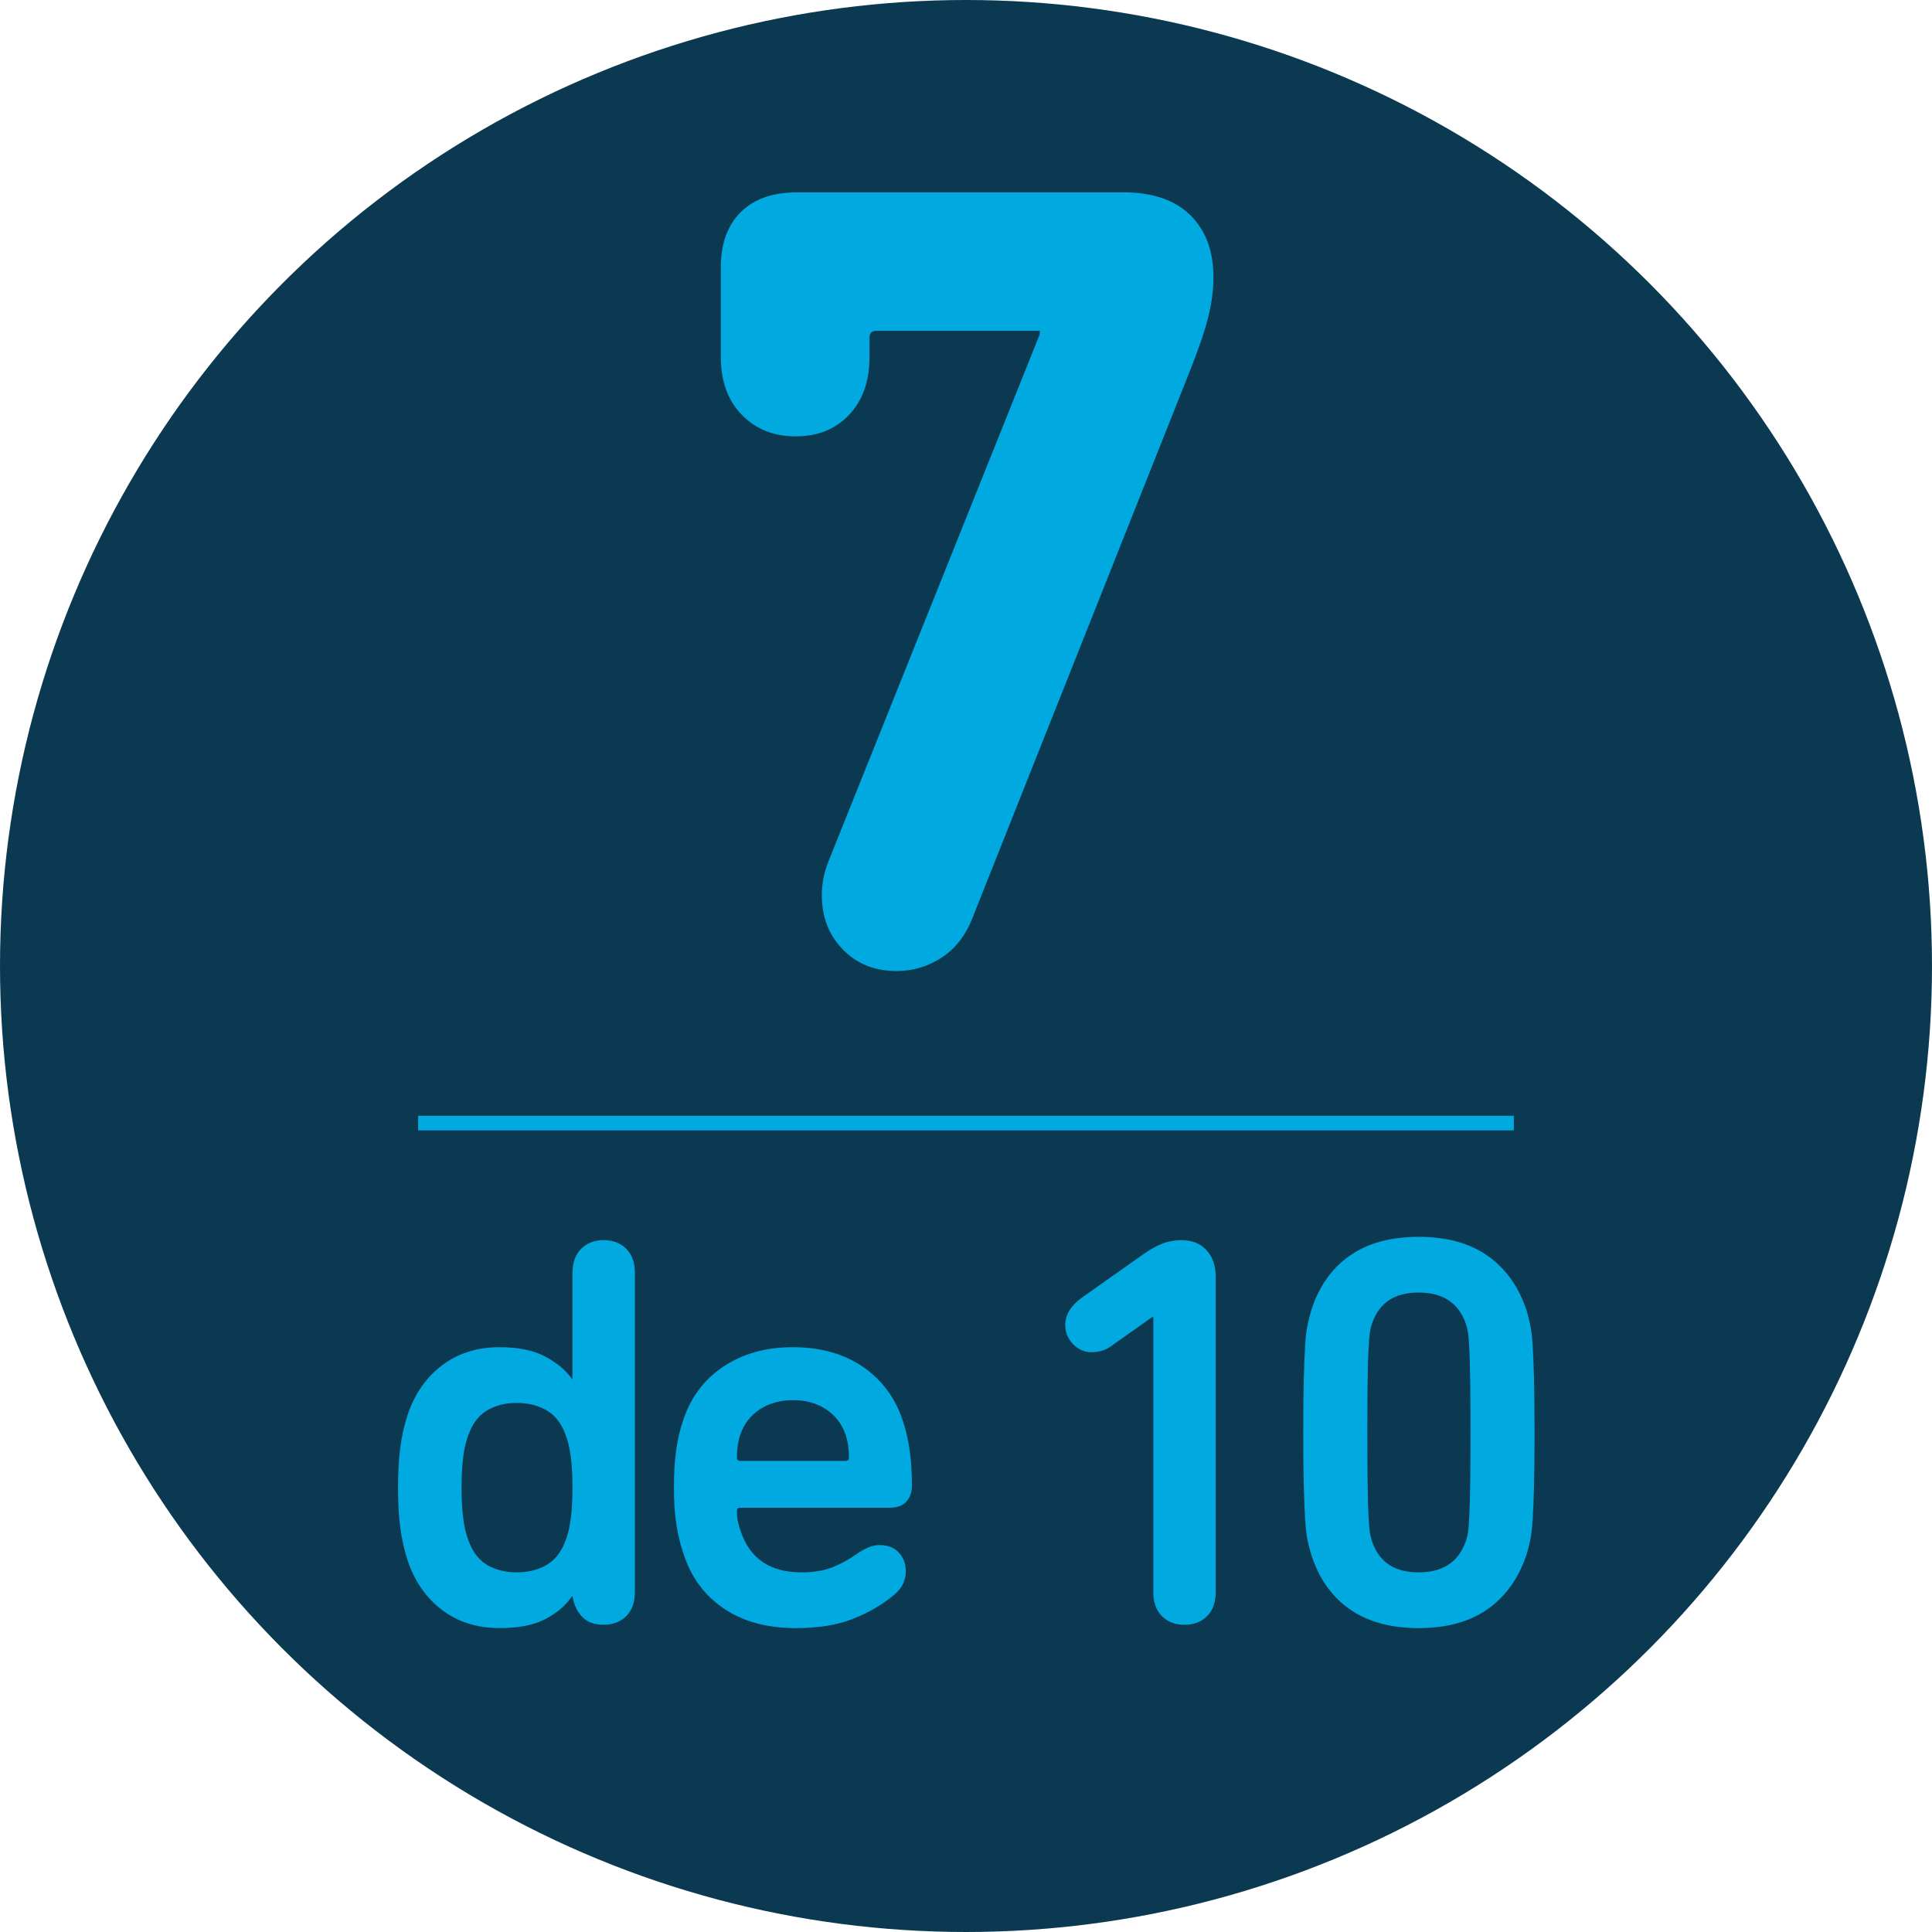
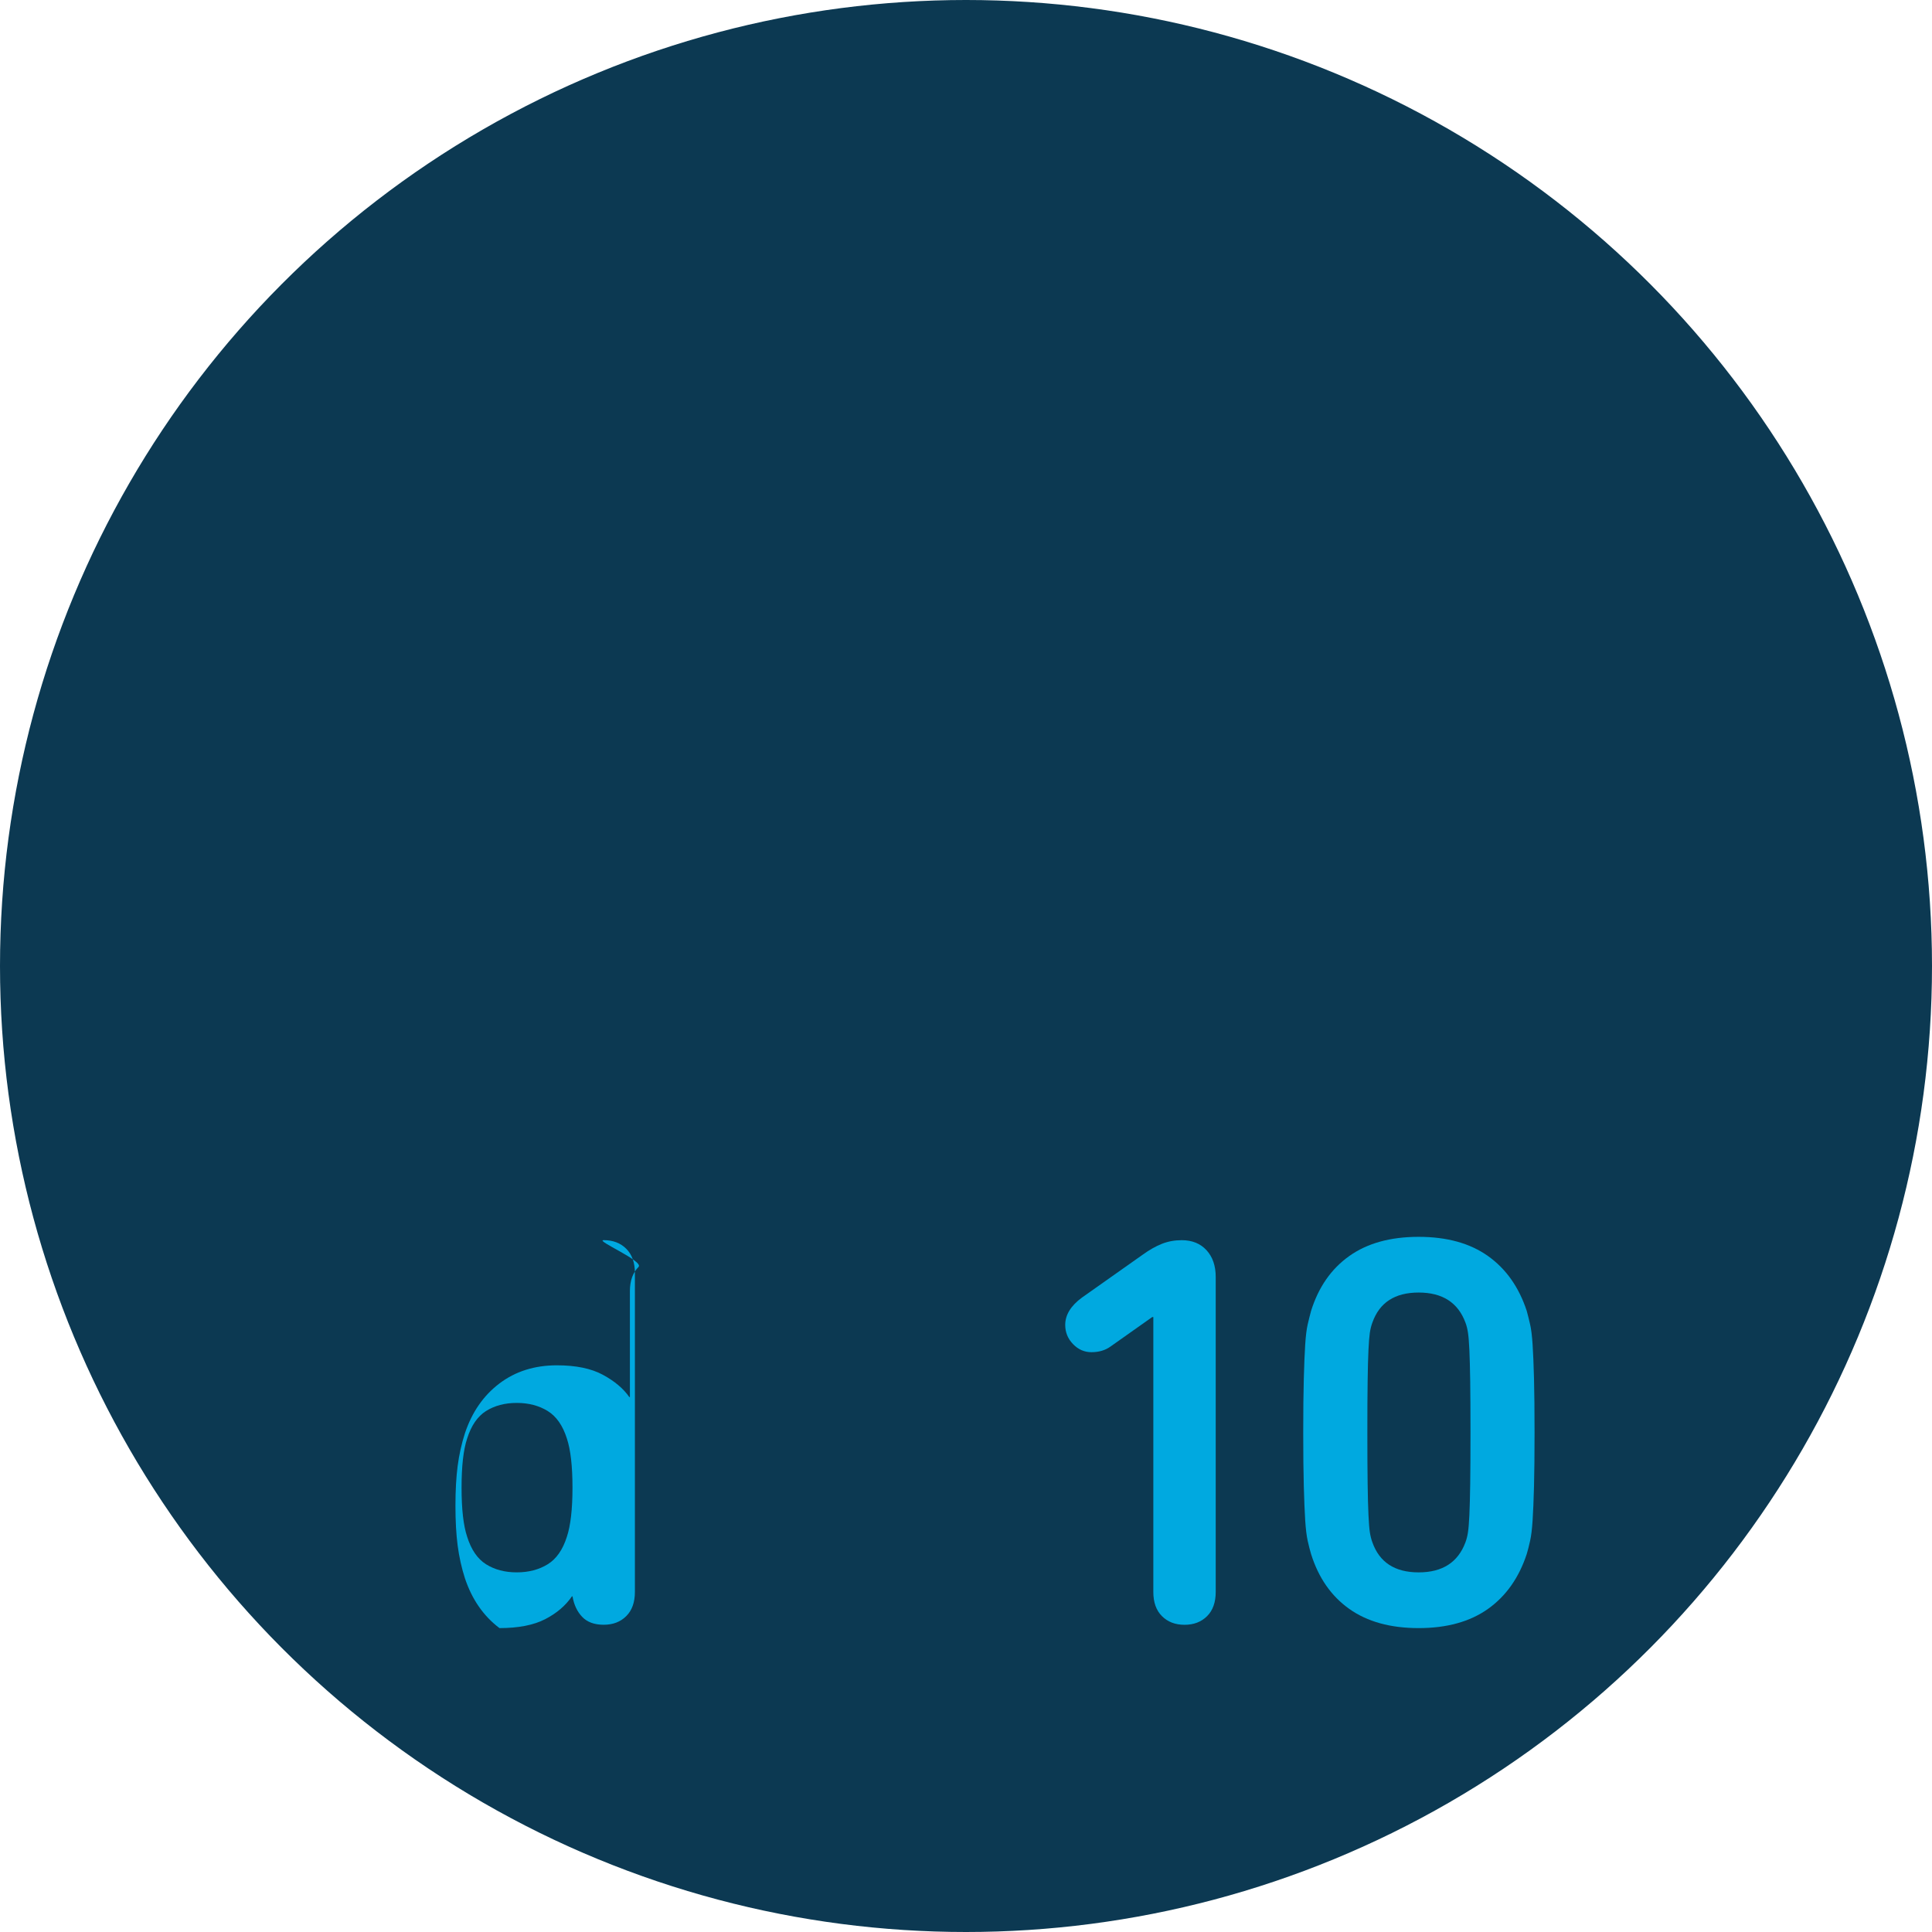
<svg xmlns="http://www.w3.org/2000/svg" version="1.1" id="Capa_1" x="0px" y="0px" width="144.67px" height="144.672px" viewBox="0 0 144.67 144.672" enable-background="new 0 0 144.67 144.672" xml:space="preserve">
  <g>
    <circle fill="#0C3952" stroke="#0C3952" stroke-width="6" stroke-miterlimit="3.864" cx="72.335" cy="72.335" r="69.335" />
    <g>
      <g>
-         <path fill="#00A9E0" d="M61.539,67.019c0-0.852,0.17-1.701,0.51-2.551l15.811-39.439v-0.256h-12.24c-0.34,0-0.51,0.17-0.51,0.51     v1.445c0,1.814-0.51,3.26-1.53,4.336s-2.353,1.613-3.995,1.613c-1.645,0-2.99-0.537-4.037-1.613     c-1.05-1.076-1.572-2.521-1.572-4.336v-6.715c0-1.756,0.494-3.131,1.486-4.123c0.991-0.99,2.394-1.486,4.208-1.486h24.479     c2.153,0,3.811,0.566,4.973,1.699c1.161,1.135,1.742,2.691,1.742,4.676c0,0.963-0.142,1.996-0.424,3.102     c-0.285,1.105-0.851,2.707-1.701,4.803L72.759,68.888c-0.51,1.246-1.274,2.197-2.295,2.848s-2.125,0.977-3.315,0.977     c-1.644,0-2.989-0.537-4.037-1.615C62.062,70.022,61.539,68.661,61.539,67.019z" />
-       </g>
+         </g>
    </g>
-     <line fill="#00A9E0" stroke="#00A9E0" stroke-width="1.093" stroke-miterlimit="3.864" x1="31.311" y1="84.097" x2="113.359" y2="84.097" />
    <g>
      <g>
-         <path fill="#00A9E0" d="M45.206,92.864c0.695,0,1.259,0.215,1.69,0.646s0.646,1.037,0.646,1.816v23.875     c0,0.779-0.215,1.385-0.646,1.814c-0.432,0.432-0.995,0.648-1.69,0.648c-0.696,0-1.231-0.195-1.606-0.586     c-0.377-0.389-0.62-0.902-0.73-1.543h-0.043c-0.473,0.695-1.141,1.266-2.003,1.711s-2.003,0.668-3.423,0.668     c-1.67,0-3.104-0.453-4.299-1.357c-1.197-0.904-2.06-2.148-2.588-3.734c-0.25-0.779-0.432-1.594-0.543-2.443     c-0.111-0.848-0.166-1.842-0.166-2.984c0-1.141,0.055-2.135,0.166-2.984c0.111-0.848,0.293-1.662,0.543-2.441     c0.528-1.586,1.391-2.83,2.588-3.734c1.195-0.904,2.629-1.357,4.299-1.357c1.42,0,2.567,0.236,3.443,0.709     c0.877,0.475,1.537,1.031,1.982,1.67h0.043v-7.93c0-0.779,0.215-1.385,0.646-1.816S44.51,92.864,45.206,92.864z M38.694,105.052     c-0.891,0-1.655,0.203-2.296,0.605c-0.641,0.404-1.113,1.092-1.419,2.066c-0.278,0.834-0.417,2.059-0.417,3.672     c0,1.615,0.139,2.84,0.417,3.674c0.306,0.975,0.778,1.664,1.419,2.066c0.641,0.404,1.405,0.605,2.296,0.605     s1.663-0.201,2.317-0.605c0.652-0.402,1.133-1.092,1.439-2.066c0.277-0.834,0.418-2.059,0.418-3.674     c0-1.613-0.141-2.838-0.418-3.672c-0.307-0.975-0.787-1.662-1.439-2.066C40.357,105.255,39.585,105.052,38.694,105.052z" />
-         <path fill="#00A9E0" d="M59.605,121.915c-2.17,0-3.979-0.494-5.426-1.482c-1.447-0.986-2.449-2.357-3.005-4.111     c-0.224-0.639-0.396-1.355-0.522-2.148c-0.125-0.793-0.188-1.719-0.188-2.777c0-1.057,0.056-1.988,0.168-2.795     c0.11-0.807,0.277-1.531,0.5-2.172c0.557-1.752,1.565-3.115,3.026-4.09s3.192-1.461,5.196-1.461c2.088,0,3.847,0.494,5.28,1.482     c1.433,0.988,2.427,2.344,2.984,4.068c0.222,0.668,0.39,1.398,0.501,2.191s0.167,1.678,0.167,2.65c0,0.475-0.14,0.863-0.417,1.17     c-0.279,0.307-0.683,0.459-1.211,0.459H55.432c-0.166,0-0.25,0.084-0.25,0.25c0,0.307,0.027,0.584,0.084,0.834     c0.055,0.252,0.125,0.488,0.209,0.711c0.694,2.031,2.211,3.047,4.549,3.047c0.862,0,1.607-0.119,2.232-0.355     c0.627-0.236,1.26-0.576,1.9-1.021c0.277-0.195,0.556-0.355,0.834-0.48s0.57-0.188,0.877-0.188c0.611,0,1.092,0.188,1.439,0.562     s0.521,0.842,0.521,1.398c0,0.725-0.319,1.336-0.959,1.836c-0.891,0.725-1.914,1.309-3.068,1.754S61.248,121.915,59.605,121.915z      M63.571,109.142c0-0.639-0.083-1.209-0.251-1.711c-0.277-0.807-0.766-1.439-1.461-1.898s-1.516-0.689-2.462-0.689     c-0.975,0-1.81,0.23-2.505,0.689s-1.183,1.092-1.461,1.898c-0.166,0.502-0.25,1.072-0.25,1.711c0,0.168,0.084,0.252,0.25,0.252     h7.889C63.488,109.394,63.571,109.31,63.571,109.142z" />
+         <path fill="#00A9E0" d="M45.206,92.864c0.695,0,1.259,0.215,1.69,0.646s0.646,1.037,0.646,1.816v23.875     c0,0.779-0.215,1.385-0.646,1.814c-0.432,0.432-0.995,0.648-1.69,0.648c-0.696,0-1.231-0.195-1.606-0.586     c-0.377-0.389-0.62-0.902-0.73-1.543h-0.043c-0.473,0.695-1.141,1.266-2.003,1.711s-2.003,0.668-3.423,0.668     c-1.197-0.904-2.06-2.148-2.588-3.734c-0.25-0.779-0.432-1.594-0.543-2.443     c-0.111-0.848-0.166-1.842-0.166-2.984c0-1.141,0.055-2.135,0.166-2.984c0.111-0.848,0.293-1.662,0.543-2.441     c0.528-1.586,1.391-2.83,2.588-3.734c1.195-0.904,2.629-1.357,4.299-1.357c1.42,0,2.567,0.236,3.443,0.709     c0.877,0.475,1.537,1.031,1.982,1.67h0.043v-7.93c0-0.779,0.215-1.385,0.646-1.816S44.51,92.864,45.206,92.864z M38.694,105.052     c-0.891,0-1.655,0.203-2.296,0.605c-0.641,0.404-1.113,1.092-1.419,2.066c-0.278,0.834-0.417,2.059-0.417,3.672     c0,1.615,0.139,2.84,0.417,3.674c0.306,0.975,0.778,1.664,1.419,2.066c0.641,0.404,1.405,0.605,2.296,0.605     s1.663-0.201,2.317-0.605c0.652-0.402,1.133-1.092,1.439-2.066c0.277-0.834,0.418-2.059,0.418-3.674     c0-1.613-0.141-2.838-0.418-3.672c-0.307-0.975-0.787-1.662-1.439-2.066C40.357,105.255,39.585,105.052,38.694,105.052z" />
        <path fill="#00A9E0" d="M86.361,98.624h-0.084l-3.131,2.213c-0.39,0.277-0.862,0.416-1.418,0.416     c-0.529,0-0.988-0.201-1.378-0.605c-0.39-0.402-0.585-0.883-0.585-1.439c0-0.75,0.418-1.432,1.252-2.045l4.551-3.213     c0.5-0.361,0.98-0.633,1.439-0.814s0.953-0.271,1.482-0.271c0.778,0,1.397,0.25,1.857,0.752c0.459,0.5,0.688,1.168,0.688,2.002     v23.584c0,0.779-0.215,1.385-0.646,1.814c-0.432,0.432-0.995,0.648-1.69,0.648c-0.696,0-1.259-0.217-1.69-0.648     c-0.432-0.43-0.646-1.035-0.646-1.814V98.624z" />
        <path fill="#00A9E0" d="M98.173,116.364c-0.083-0.279-0.167-0.605-0.251-0.982c-0.083-0.375-0.146-0.889-0.188-1.543     c-0.041-0.654-0.076-1.504-0.104-2.547c-0.029-1.043-0.043-2.385-0.043-4.027s0.014-2.984,0.043-4.029     c0.027-1.043,0.062-1.891,0.104-2.545c0.042-0.654,0.104-1.162,0.188-1.523c0.084-0.361,0.168-0.695,0.251-1.002     c0.556-1.781,1.509-3.152,2.859-4.111c1.349-0.961,3.081-1.439,5.196-1.439c2.114,0,3.847,0.479,5.197,1.439     c1.349,0.959,2.316,2.33,2.9,4.111c0.084,0.307,0.167,0.641,0.25,1.002c0.084,0.361,0.146,0.869,0.188,1.523     c0.043,0.654,0.077,1.502,0.105,2.545c0.027,1.045,0.041,2.387,0.041,4.029s-0.014,2.984-0.041,4.027     c-0.028,1.043-0.062,1.893-0.105,2.547c-0.041,0.654-0.104,1.168-0.188,1.543c-0.083,0.377-0.166,0.703-0.25,0.982     c-0.584,1.779-1.552,3.15-2.9,4.111c-1.351,0.959-3.083,1.439-5.197,1.439c-2.115,0-3.848-0.48-5.196-1.439     C99.682,119.515,98.729,118.144,98.173,116.364z M102.764,115.487c0.529,1.502,1.684,2.254,3.465,2.254s2.949-0.752,3.506-2.254     c0.084-0.223,0.146-0.473,0.188-0.752c0.043-0.277,0.077-0.709,0.105-1.293c0.027-0.586,0.048-1.363,0.062-2.338     c0.014-0.975,0.021-2.254,0.021-3.84s-0.007-2.865-0.021-3.84c-0.015-0.975-0.035-1.754-0.062-2.338     c-0.028-0.584-0.062-1.016-0.105-1.295c-0.041-0.277-0.104-0.527-0.188-0.75c-0.557-1.504-1.725-2.254-3.506-2.254     s-2.936,0.75-3.465,2.254c-0.083,0.223-0.146,0.473-0.188,0.75c-0.041,0.279-0.076,0.711-0.104,1.295     c-0.029,0.584-0.049,1.363-0.062,2.338c-0.016,0.975-0.021,2.254-0.021,3.84s0.006,2.865,0.021,3.84     c0.014,0.975,0.033,1.752,0.062,2.338c0.027,0.584,0.062,1.016,0.104,1.293C102.618,115.015,102.681,115.265,102.764,115.487z" />
      </g>
    </g>
  </g>
</svg>